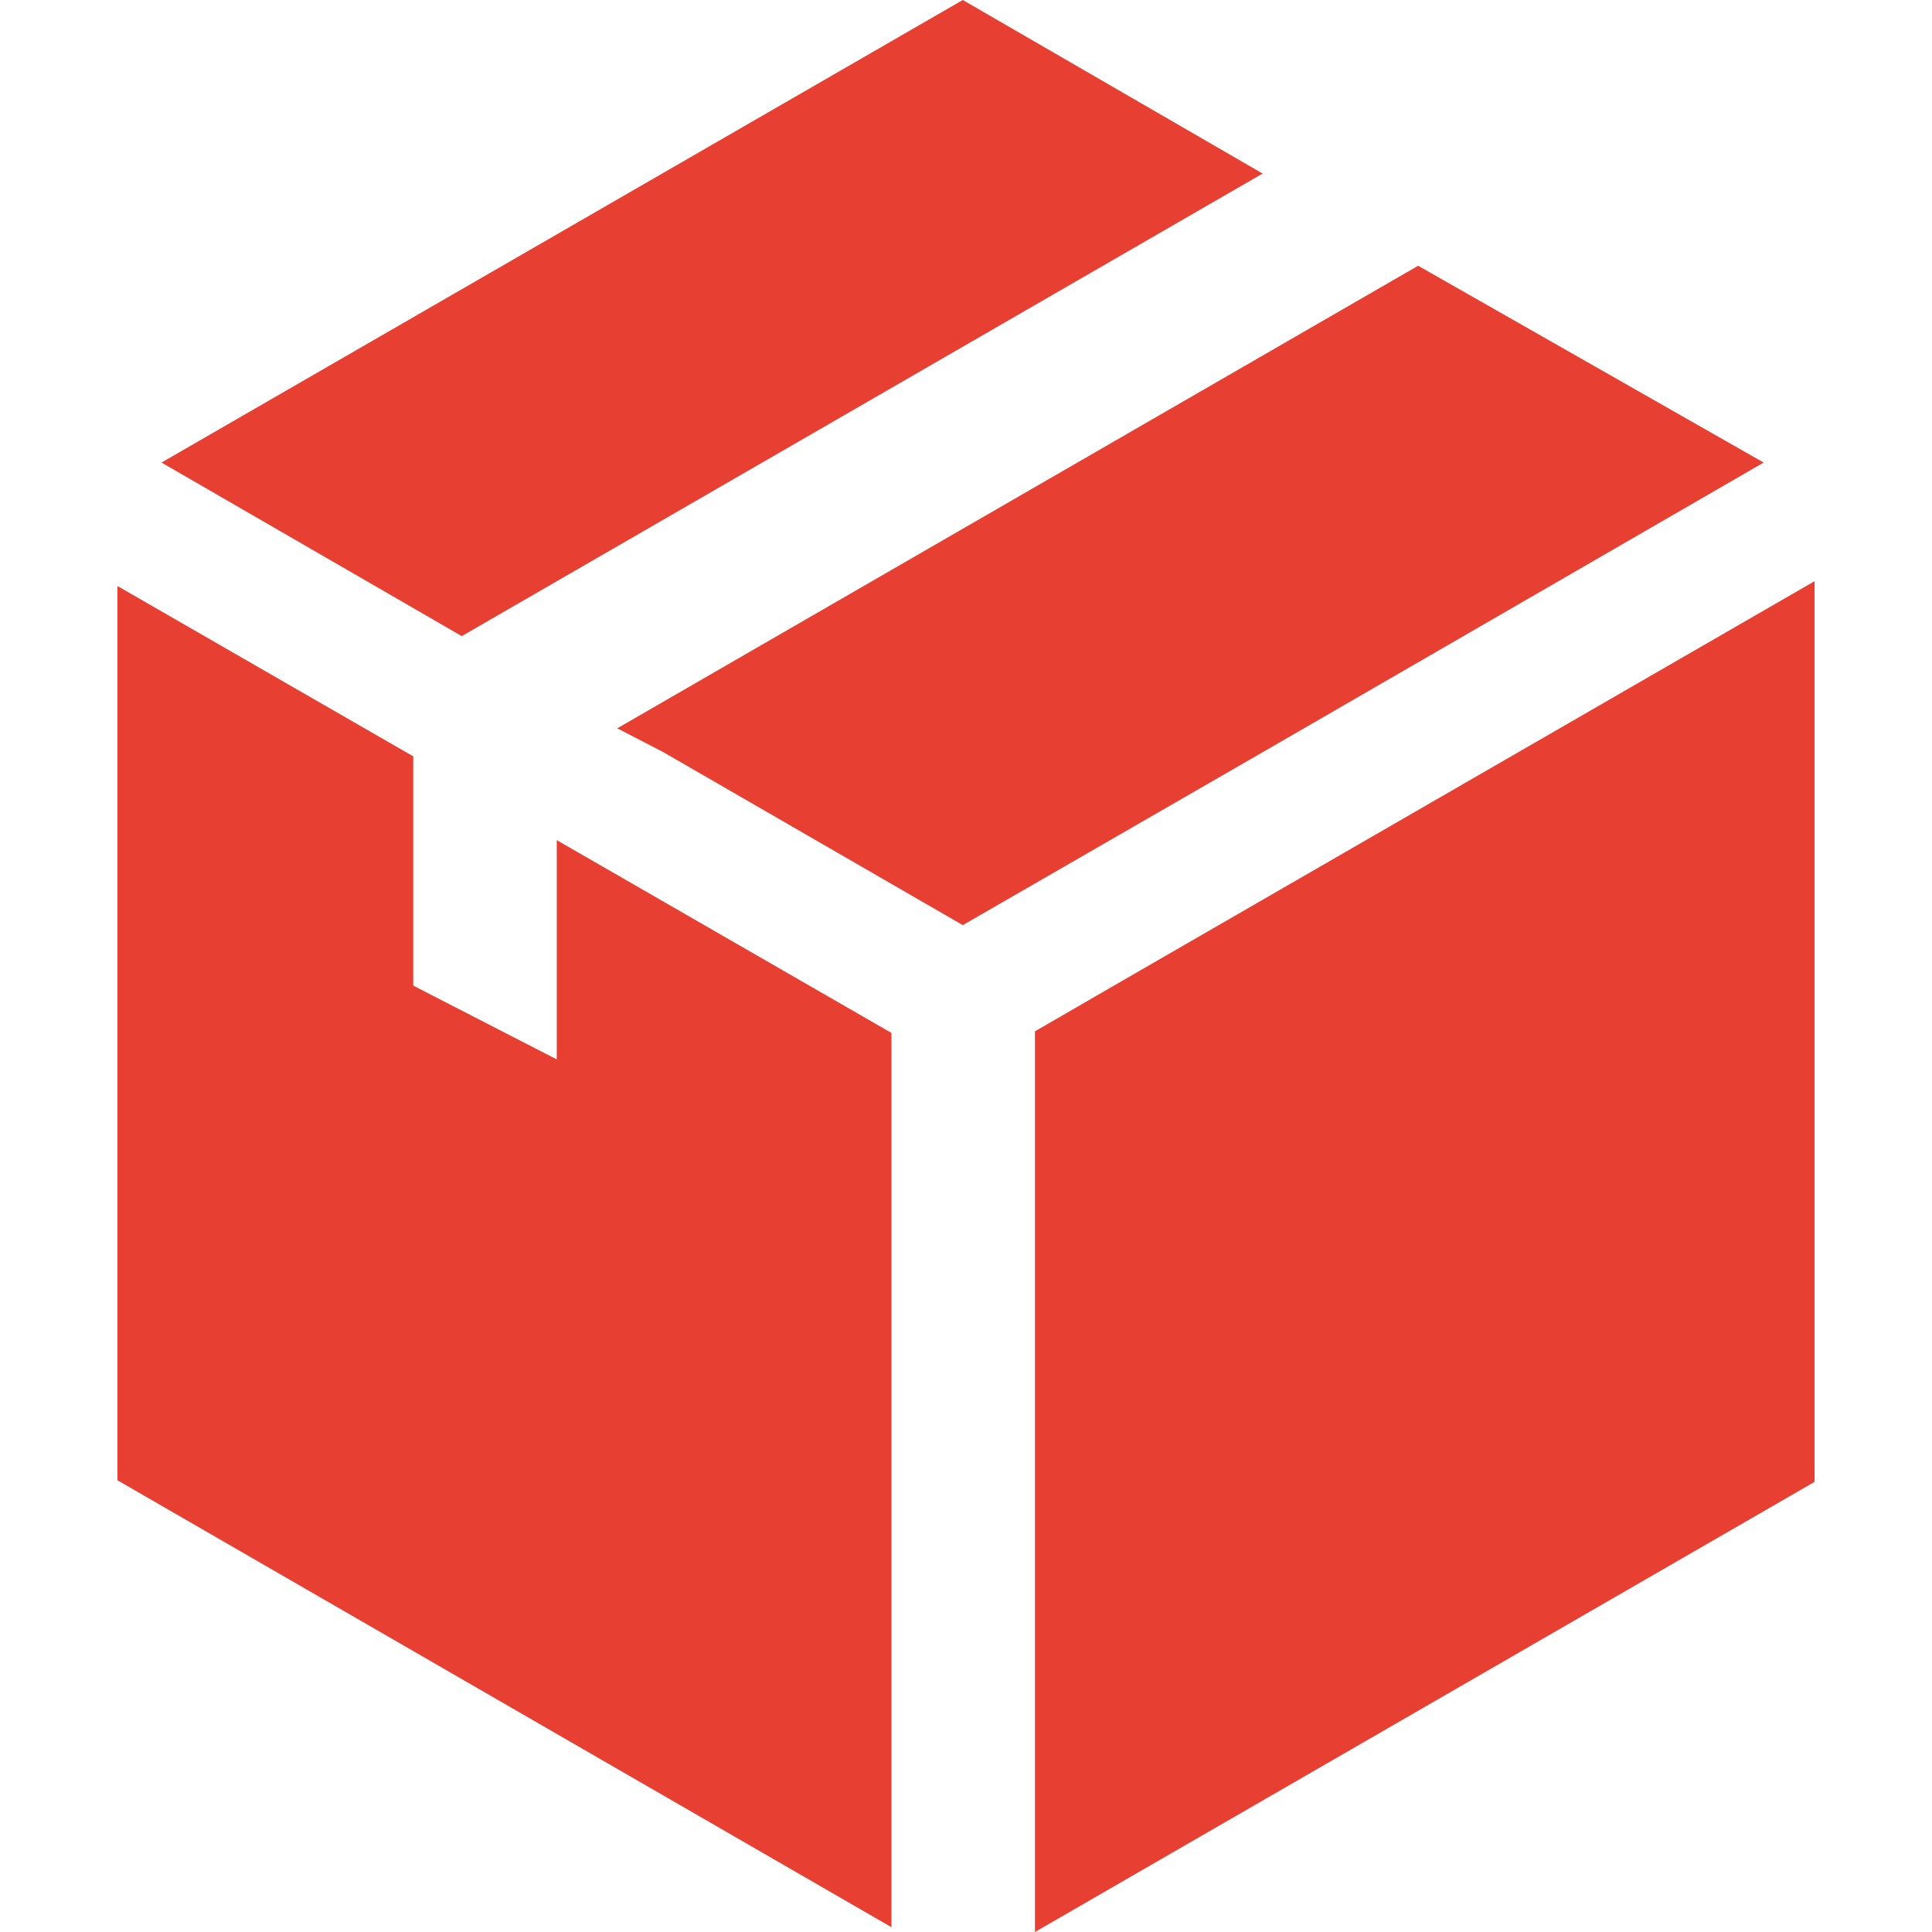
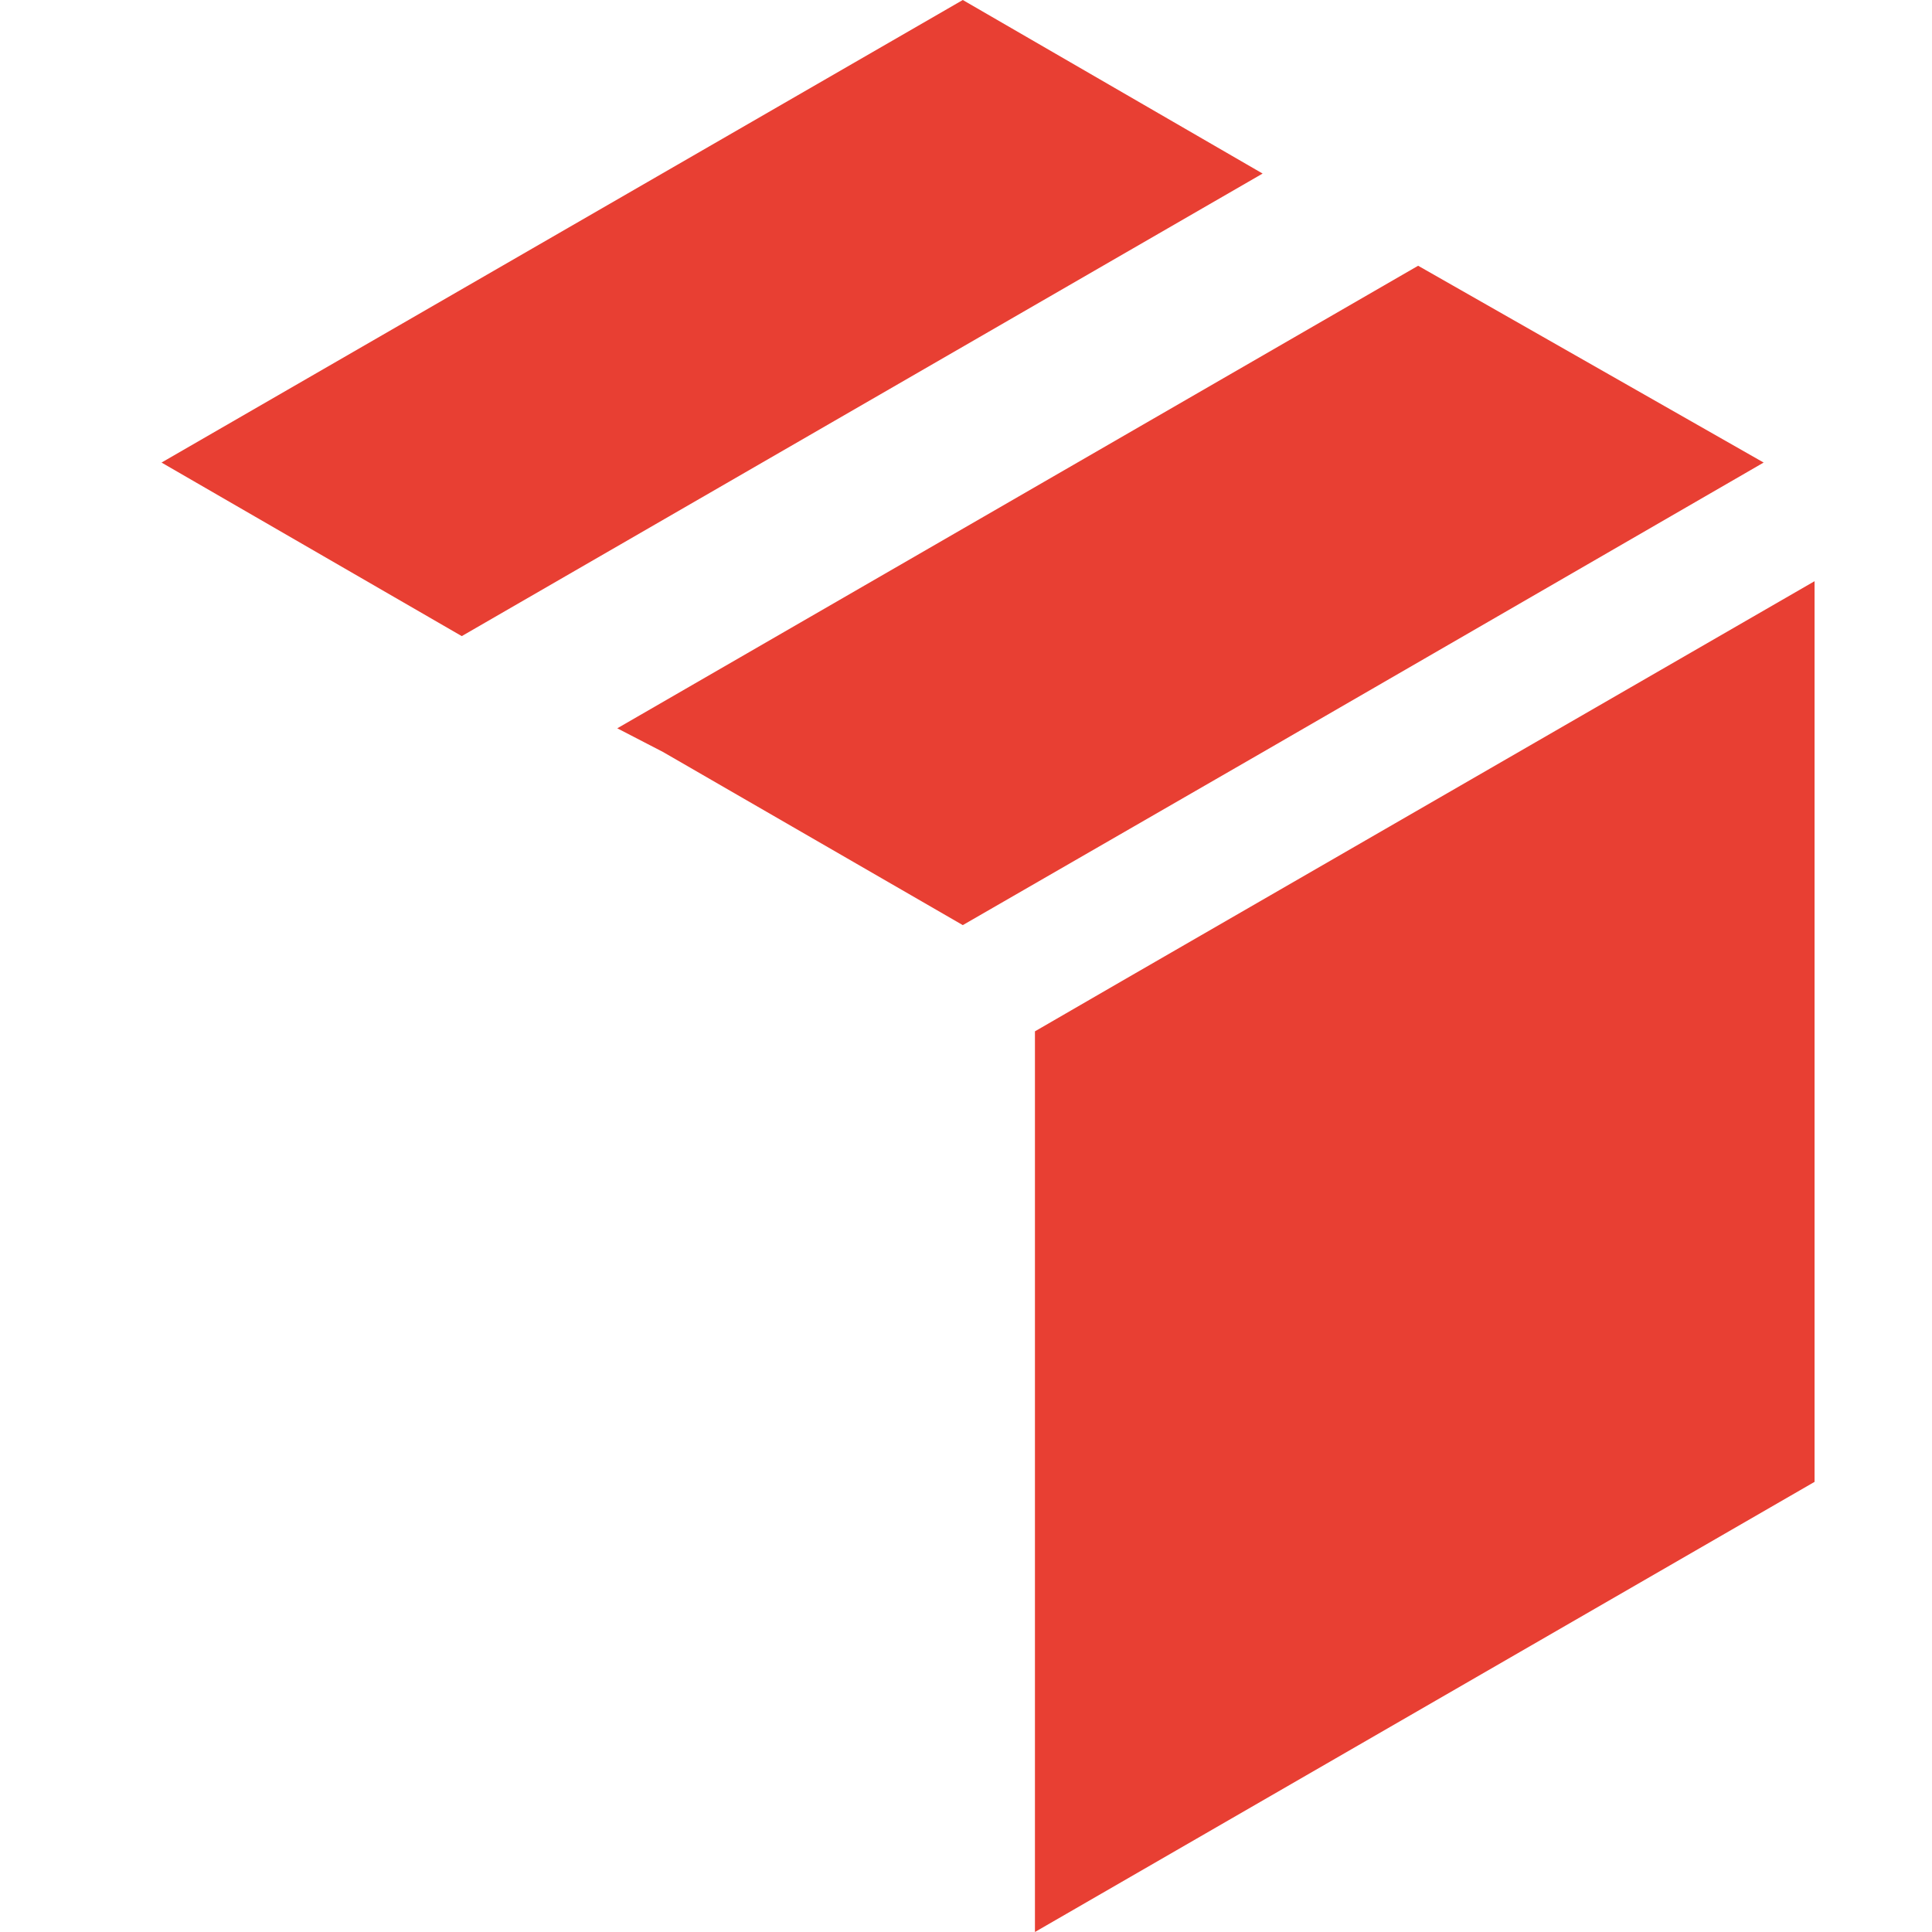
<svg xmlns="http://www.w3.org/2000/svg" version="1.1" id="Capa_1" x="0px" y="0px" viewBox="0 0 482 482" style="enable-background:new 0 0 482 482;" xml:space="preserve" width="512px" height="512px">
  <g>
    <g>
      <g>
        <polygon points="279.8,244.8 258.2,257.3 258.2,482 452.7,369.7 452.7,145   " data-original="#000000" class="active-path" data-old_color="#000000" fill="#E83F33" />
        <polygon points="315,43.3 240.2,0 40.3,115.4 115.2,158.7   " data-original="#000000" class="active-path" data-old_color="#000000" fill="#E83F33" />
        <polygon points="440,115.4 353.8,66.3 154,181.7 165.4,187.6 240.2,230.8 314.6,187.9   " data-original="#000000" class="active-path" data-old_color="#000000" fill="#E83F33" />
-         <polygon points="138.9,264.3 103.1,245.9 103.1,188.7 29.3,146.2 29.3,369.3 222.4,480.8 222.4,257.7 138.9,209.6   " data-original="#000000" class="active-path" data-old_color="#000000" fill="#E83F33" />
      </g>
    </g>
  </g>
</svg>